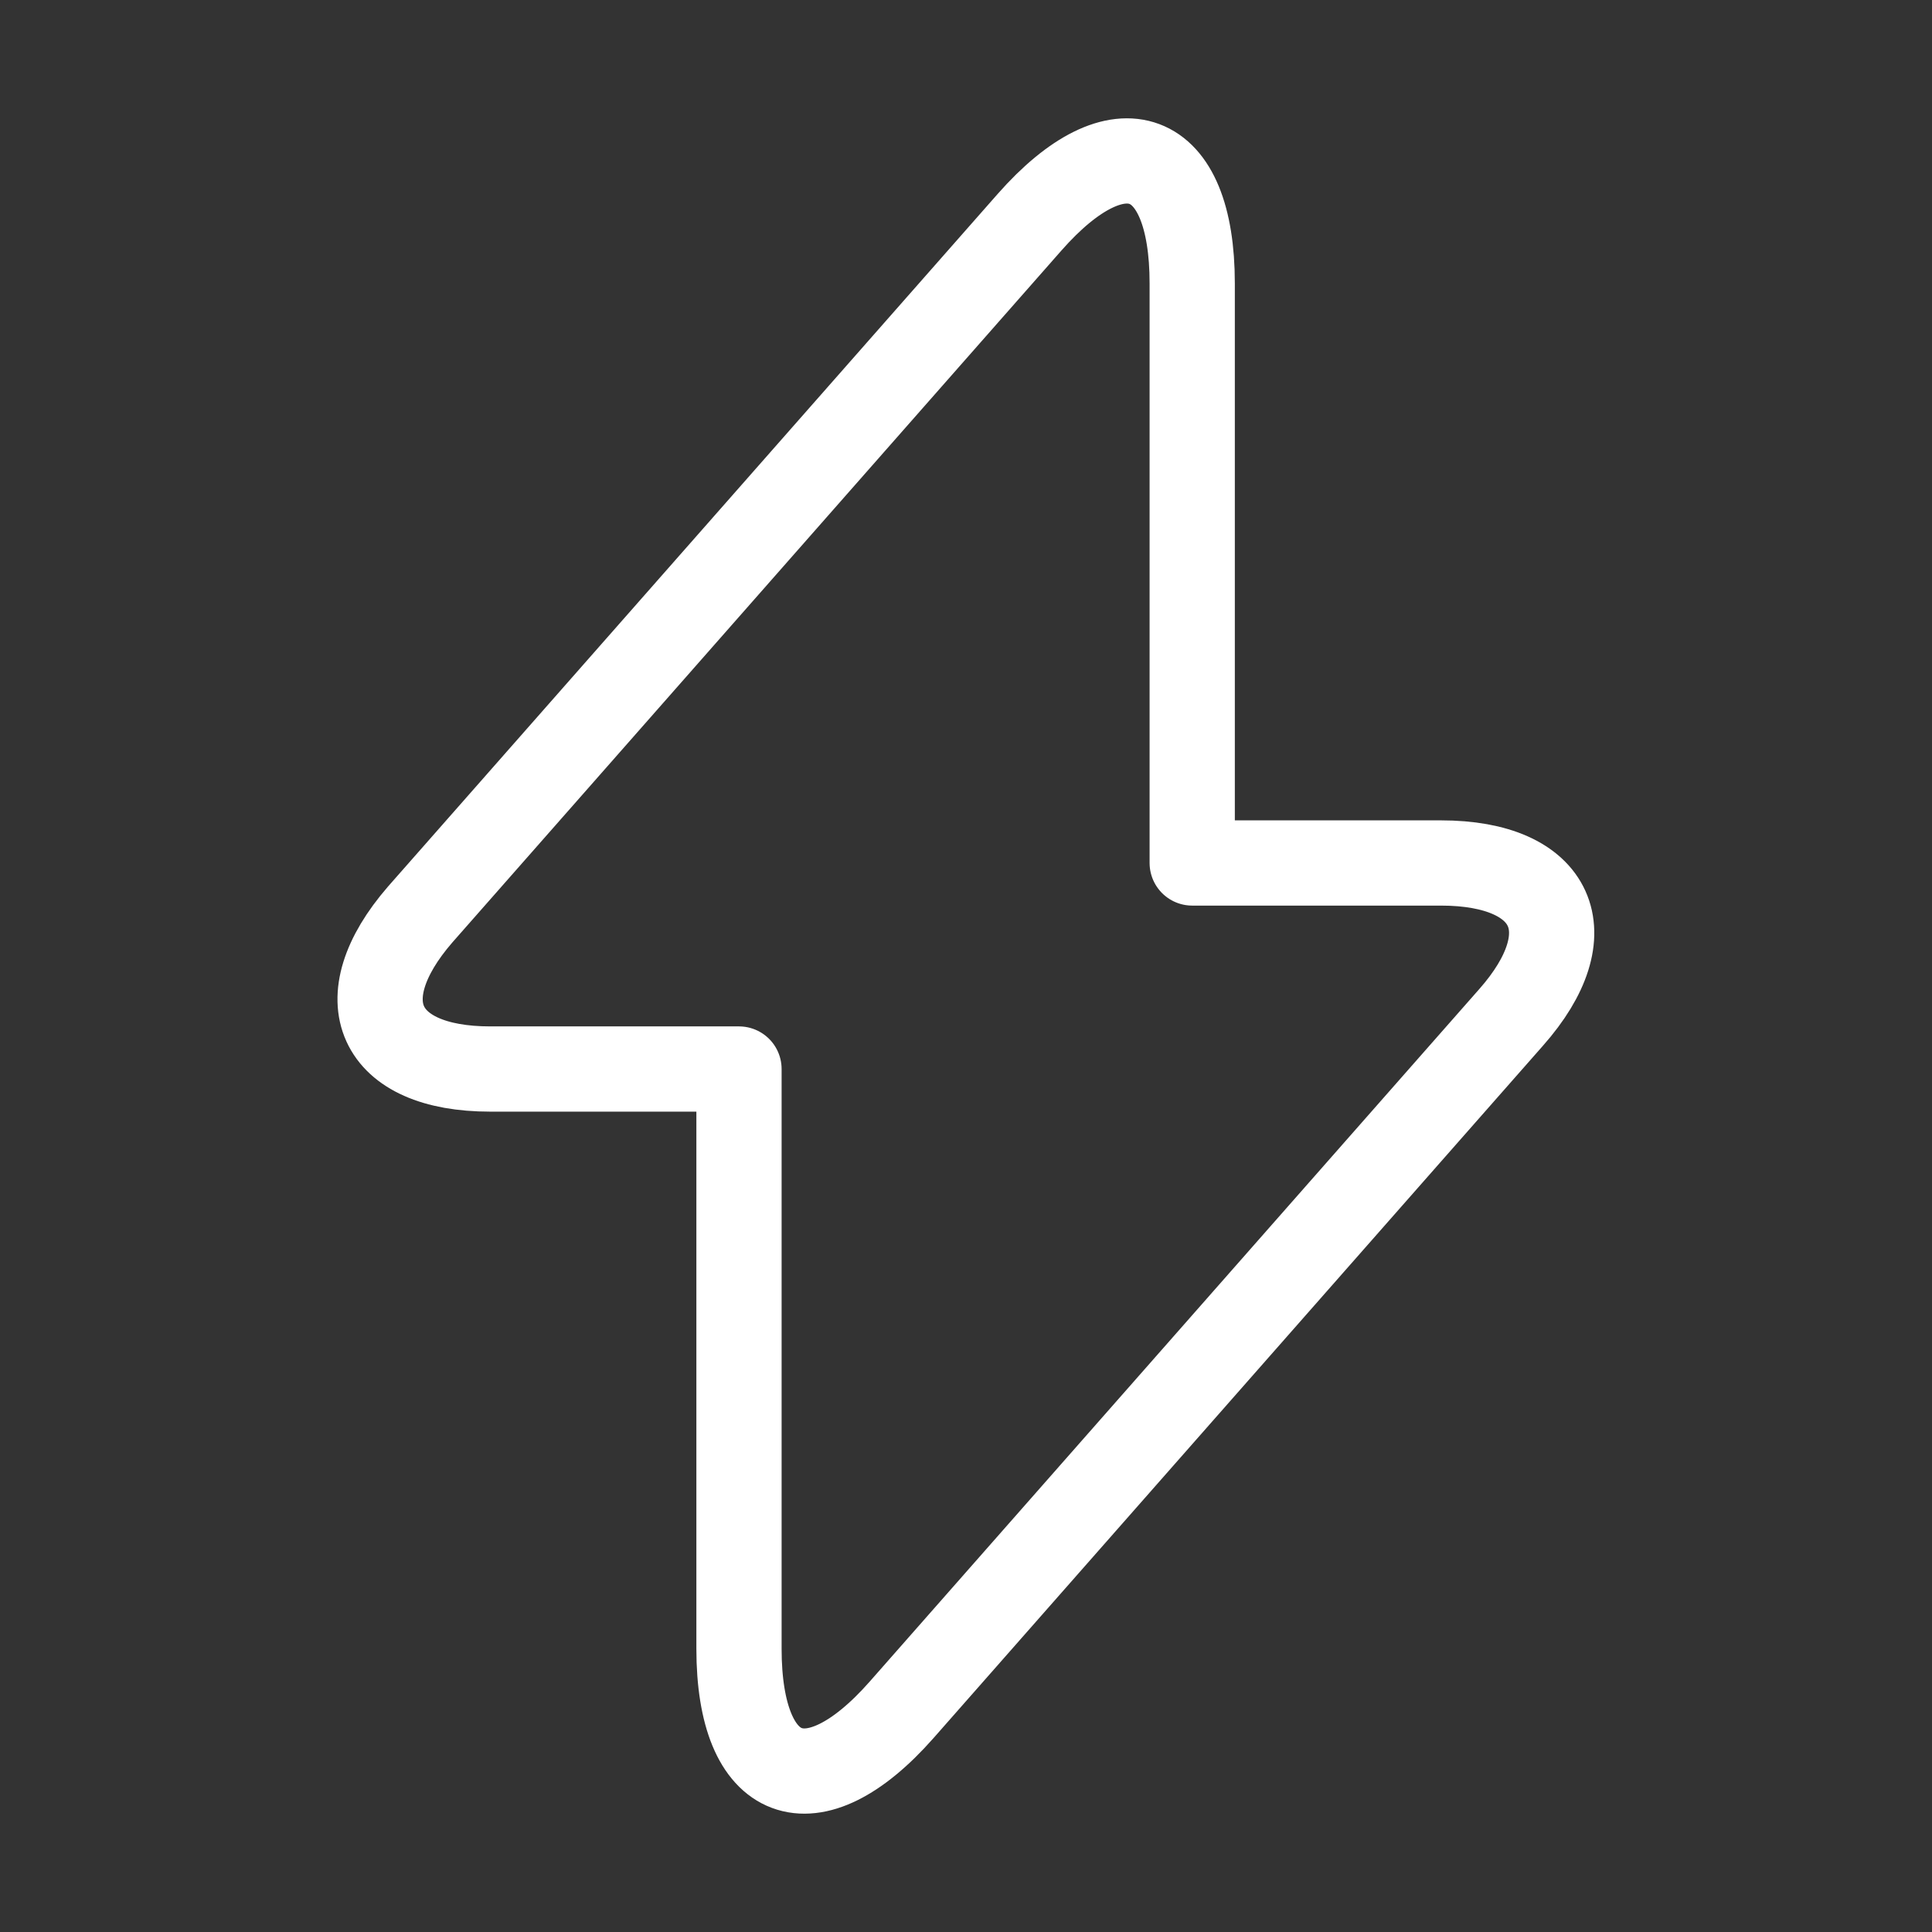
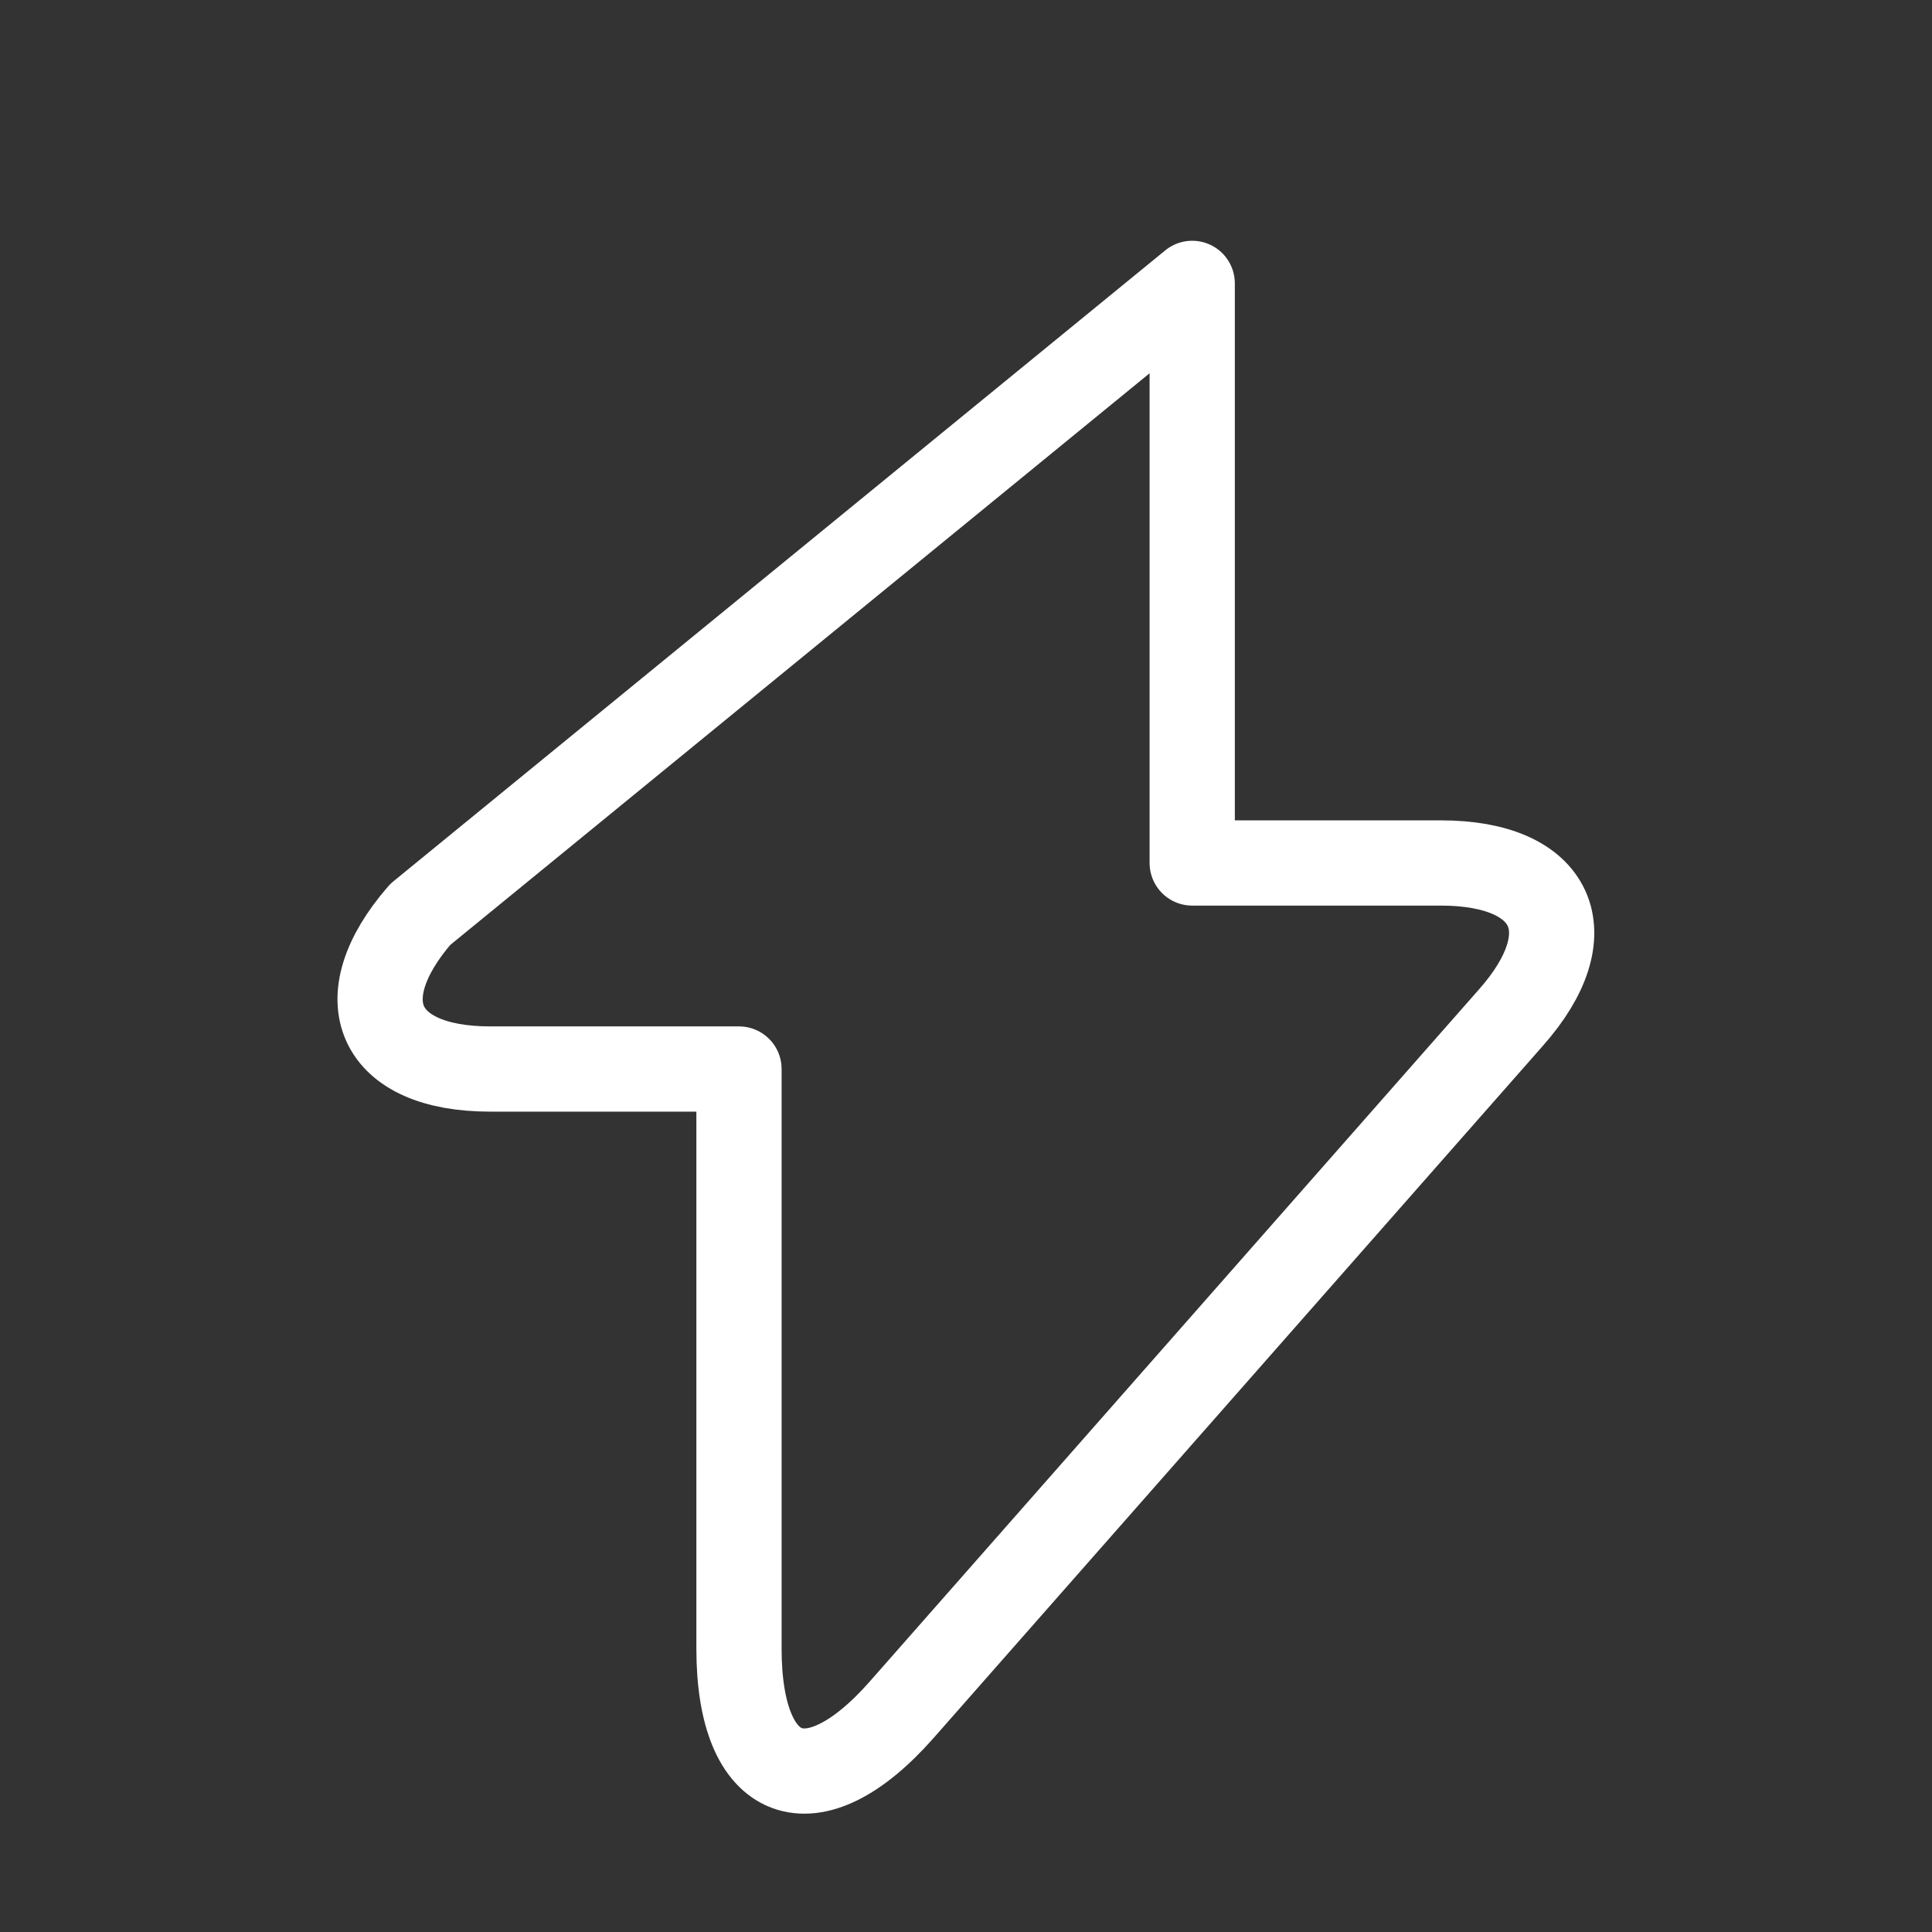
<svg xmlns="http://www.w3.org/2000/svg" width="34" height="34" viewBox="0 0 34 34" fill="none">
  <rect x="0" y="0" width="34" height="34" fill="#333333" stroke="none" />
-   <path d="M8.628 18.813H13.005V29.013C13.005 31.393 14.294 31.875 15.867 30.09L26.591 17.907C27.908 16.419 27.356 15.187 25.358 15.187H20.981V4.987C20.981 2.607 19.692 2.125 18.119 3.91L7.395 16.093C6.092 17.595 6.644 18.813 8.628 18.813Z" stroke="white" stroke-width="1.5" stroke-miterlimit="10" stroke-linecap="round" stroke-linejoin="round" />
+   <path d="M8.628 18.813H13.005V29.013C13.005 31.393 14.294 31.875 15.867 30.09L26.591 17.907C27.908 16.419 27.356 15.187 25.358 15.187H20.981V4.987L7.395 16.093C6.092 17.595 6.644 18.813 8.628 18.813Z" stroke="white" stroke-width="1.5" stroke-miterlimit="10" stroke-linecap="round" stroke-linejoin="round" />
</svg>